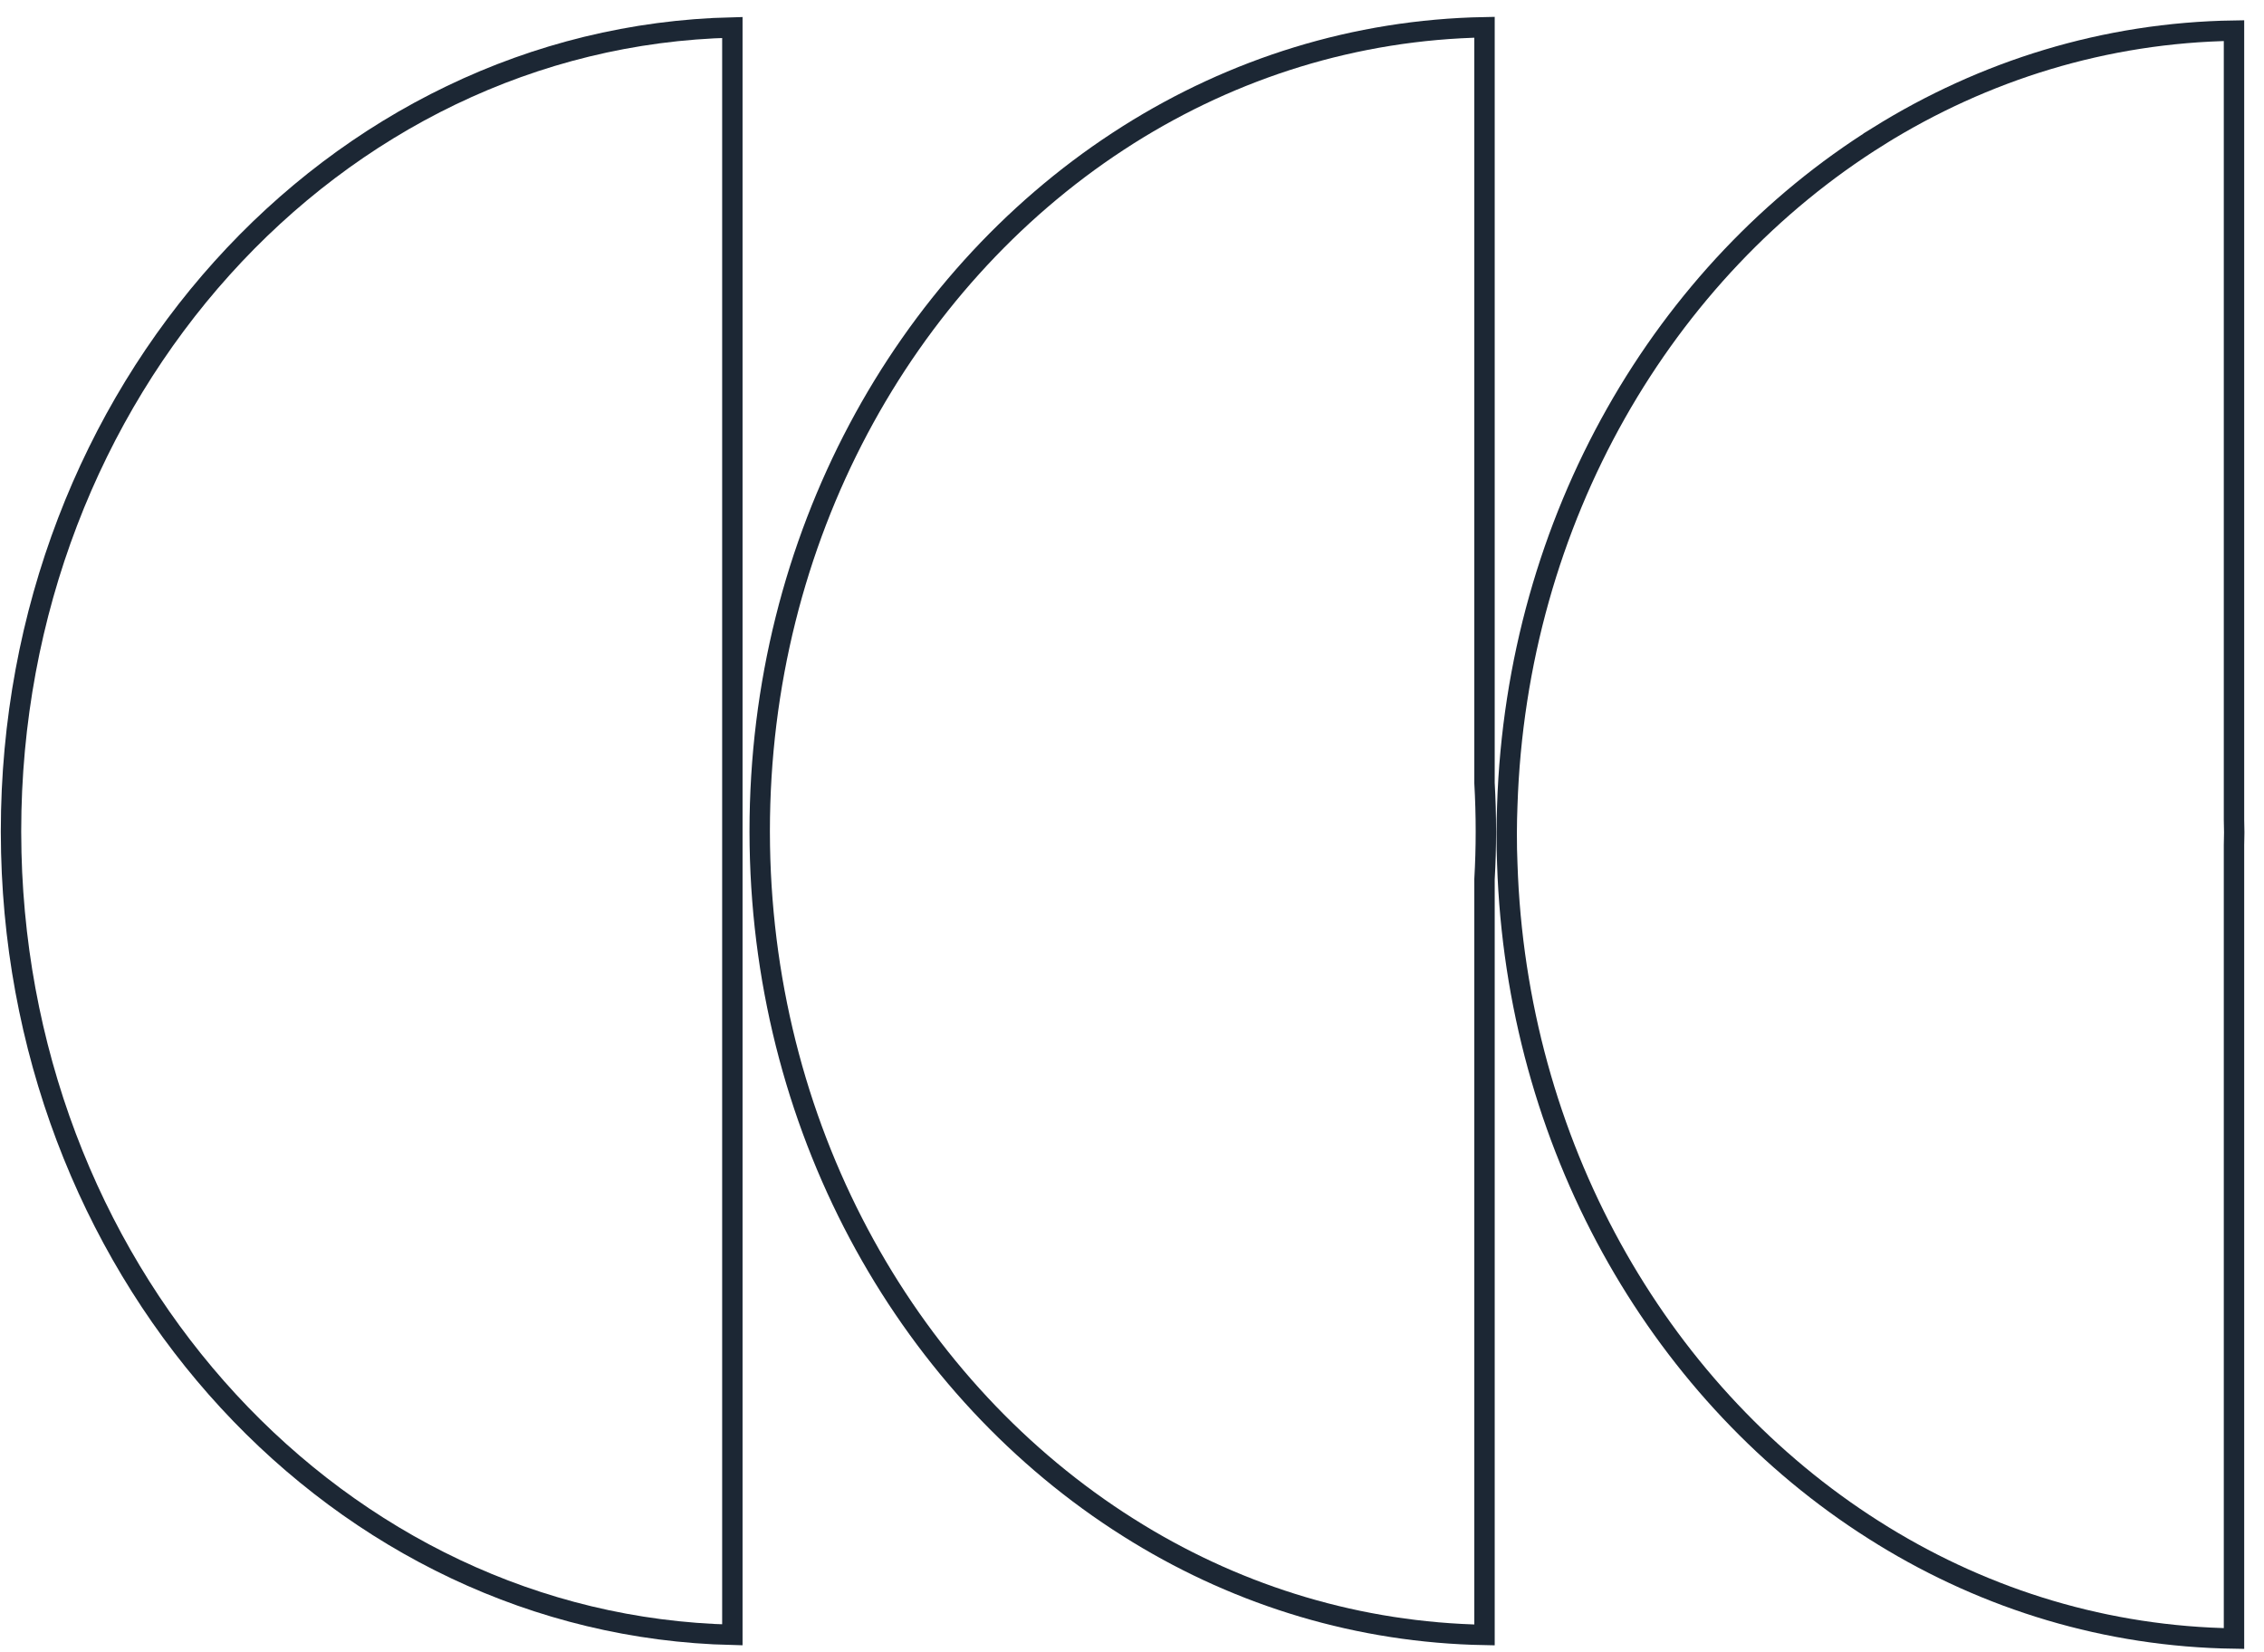
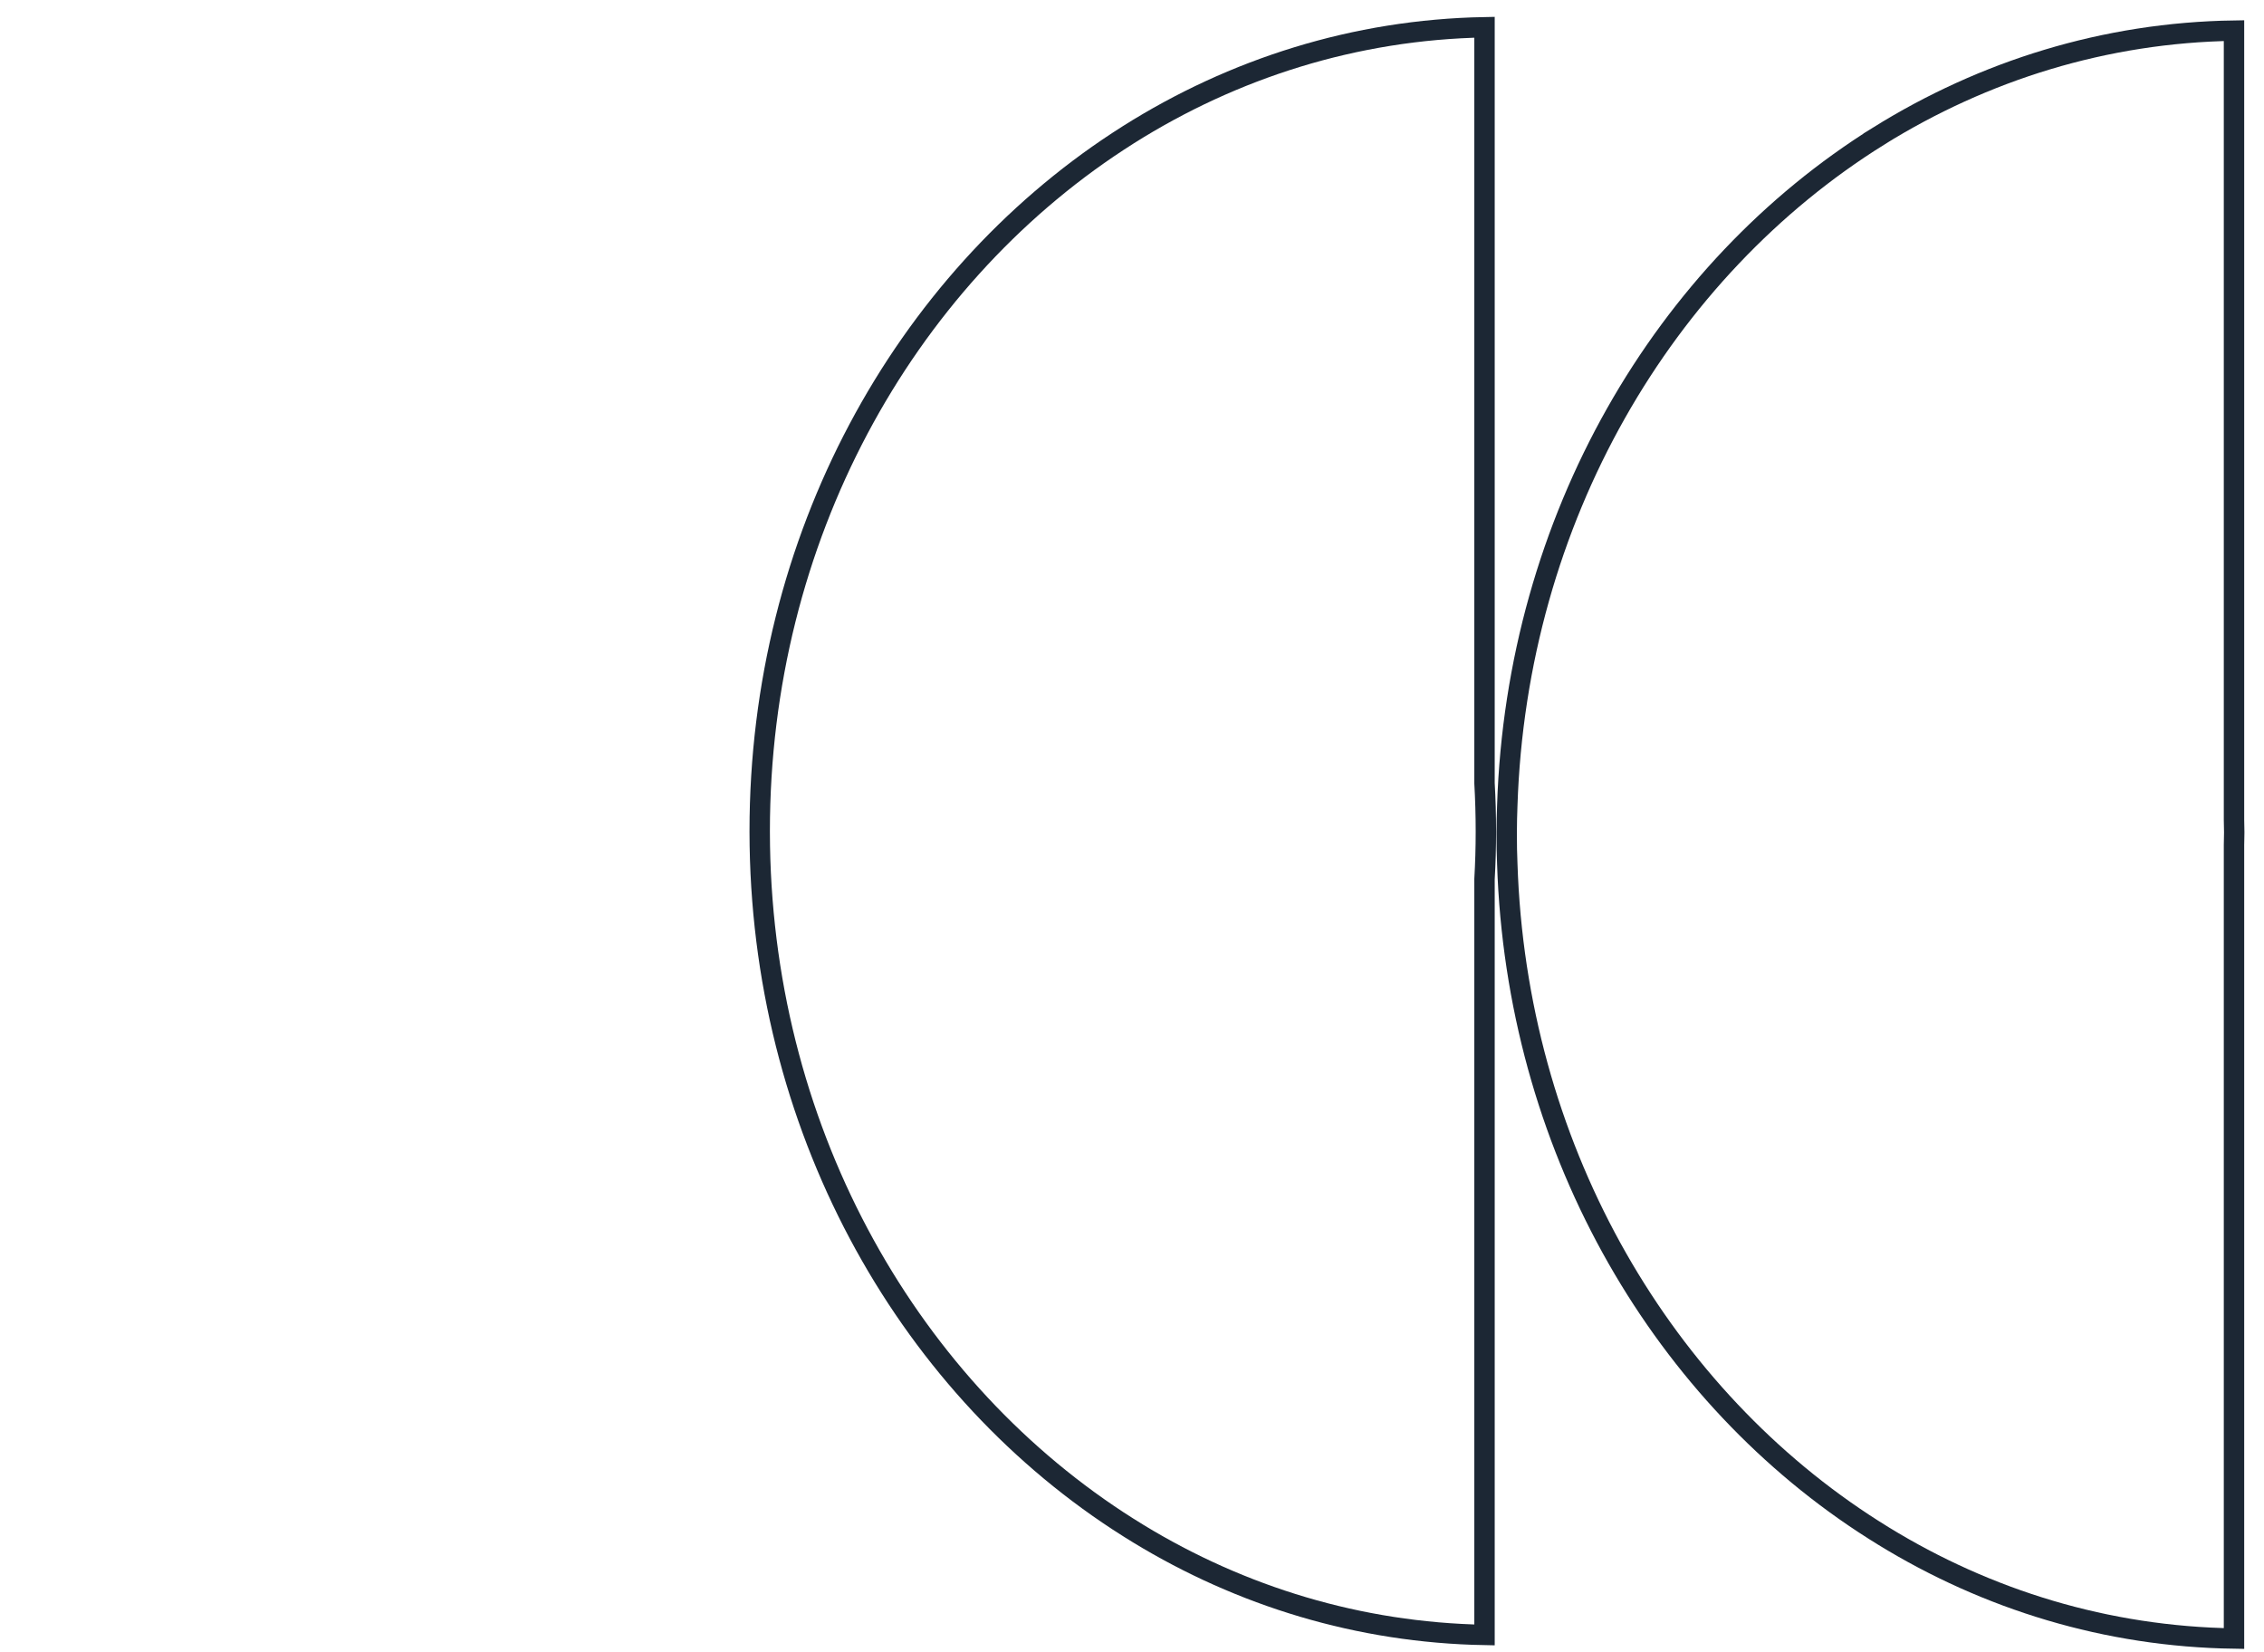
<svg xmlns="http://www.w3.org/2000/svg" width="111" height="81" viewBox="0 0 111 81" fill="none">
-   <path d="M35.906 80.144C16.662 79.696 1.06 62.837 0.553 41.804L0.54 40.79V40.749C0.54 19.229 16.338 1.802 35.906 1.347V80.144Z" stroke="#1C2734" />
-   <path d="M72.783 38.392L72.784 38.405C72.828 39.18 72.85 39.962 72.85 40.749V40.785C72.85 41.554 72.828 42.318 72.784 43.081L72.783 43.095V80.149C66.63 80.036 60.852 78.256 55.816 75.189L55.318 74.879H55.317C44.708 68.186 37.491 55.761 37.253 41.467L37.247 40.784V40.743C37.247 26.373 44.303 13.816 54.815 6.931L55.318 6.607C60.47 3.357 66.426 1.453 72.783 1.336V38.392Z" stroke="#1C2734" />
+   <path d="M72.783 38.392C72.828 39.18 72.85 39.962 72.85 40.749V40.785C72.85 41.554 72.828 42.318 72.784 43.081L72.783 43.095V80.149C66.63 80.036 60.852 78.256 55.816 75.189L55.318 74.879H55.317C44.708 68.186 37.491 55.761 37.253 41.467L37.247 40.784V40.743C37.247 26.373 44.303 13.816 54.815 6.931L55.318 6.607C60.47 3.357 66.426 1.453 72.783 1.336V38.392Z" stroke="#1C2734" />
  <path d="M109.529 40.182C109.534 40.386 109.54 40.589 109.54 40.785V40.827C109.54 40.921 109.537 41.015 109.535 41.115C109.532 41.214 109.529 41.32 109.529 41.427V80.325C103.291 80.233 97.439 78.426 92.348 75.303L91.845 74.988H91.844C81.619 68.493 74.573 56.673 73.925 42.991L73.899 42.339V42.331L73.877 41.63C73.873 41.394 73.871 41.155 73.871 40.917V40.791C73.871 40.574 73.874 40.357 73.879 40.142L73.899 39.499V39.496C74.356 25.414 81.582 13.232 92.111 6.669L92.11 6.668C97.262 3.463 103.198 1.596 109.529 1.502V40.182Z" stroke="#1C2734" />
</svg>